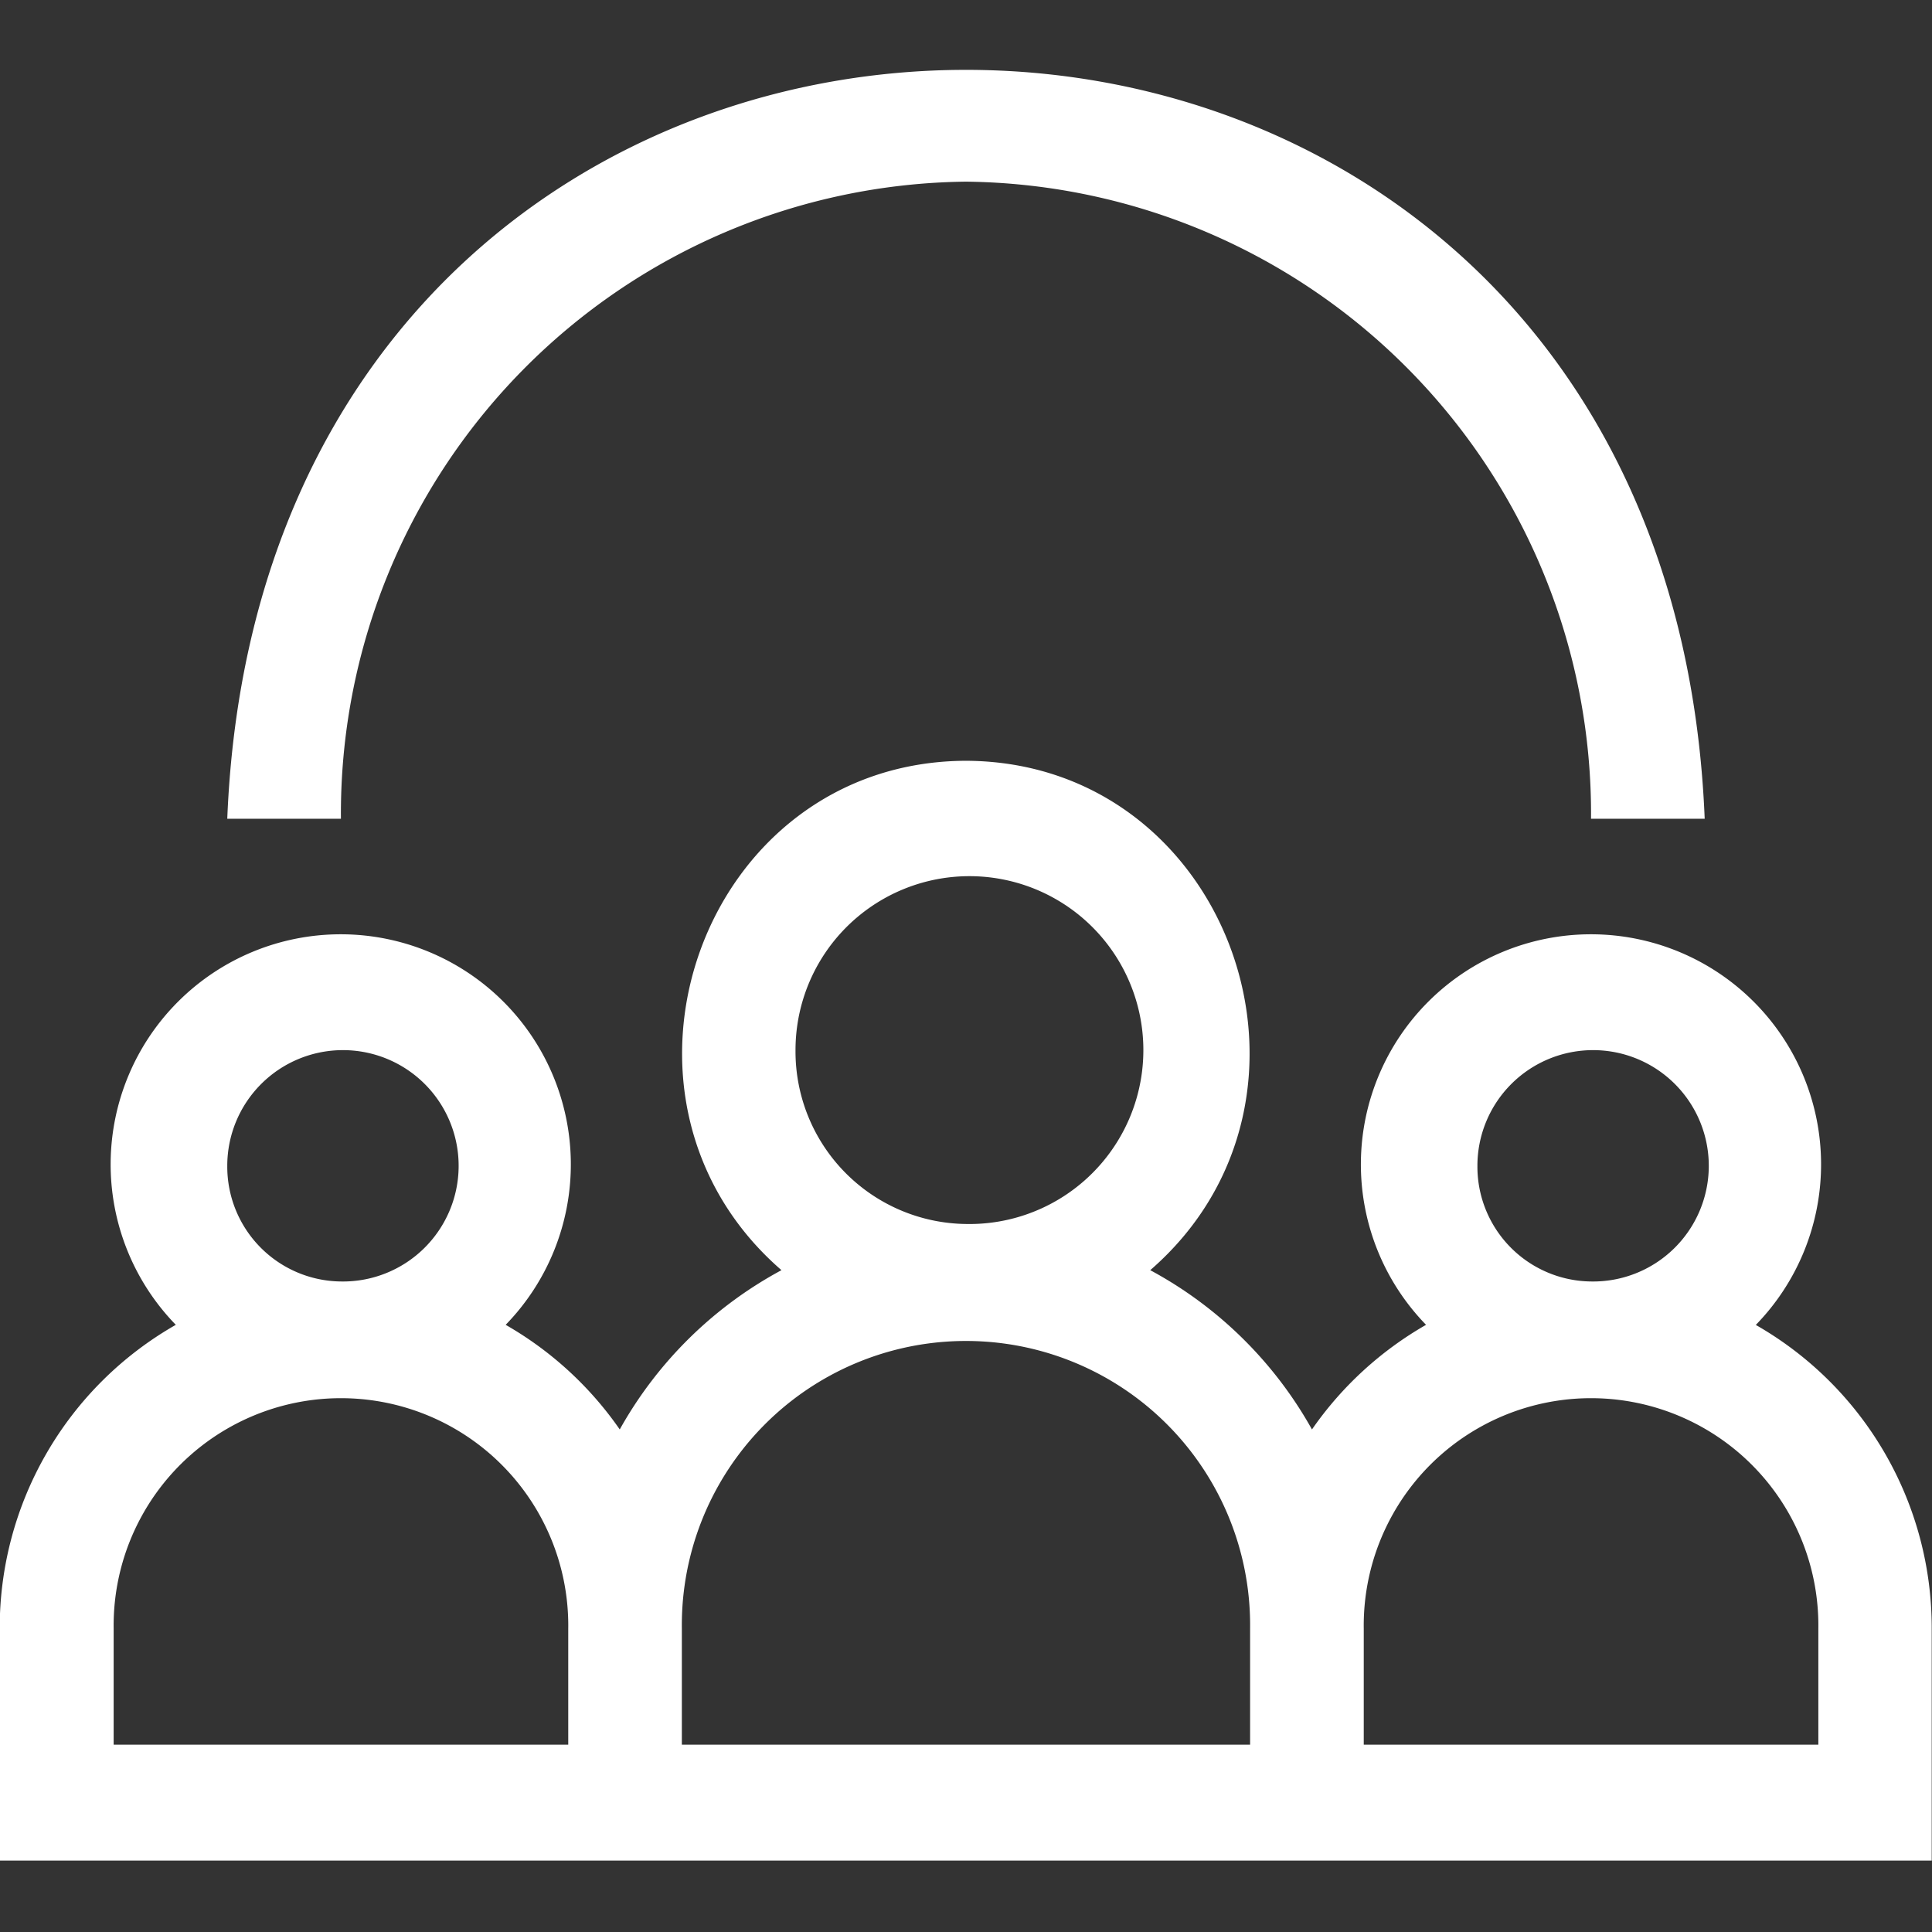
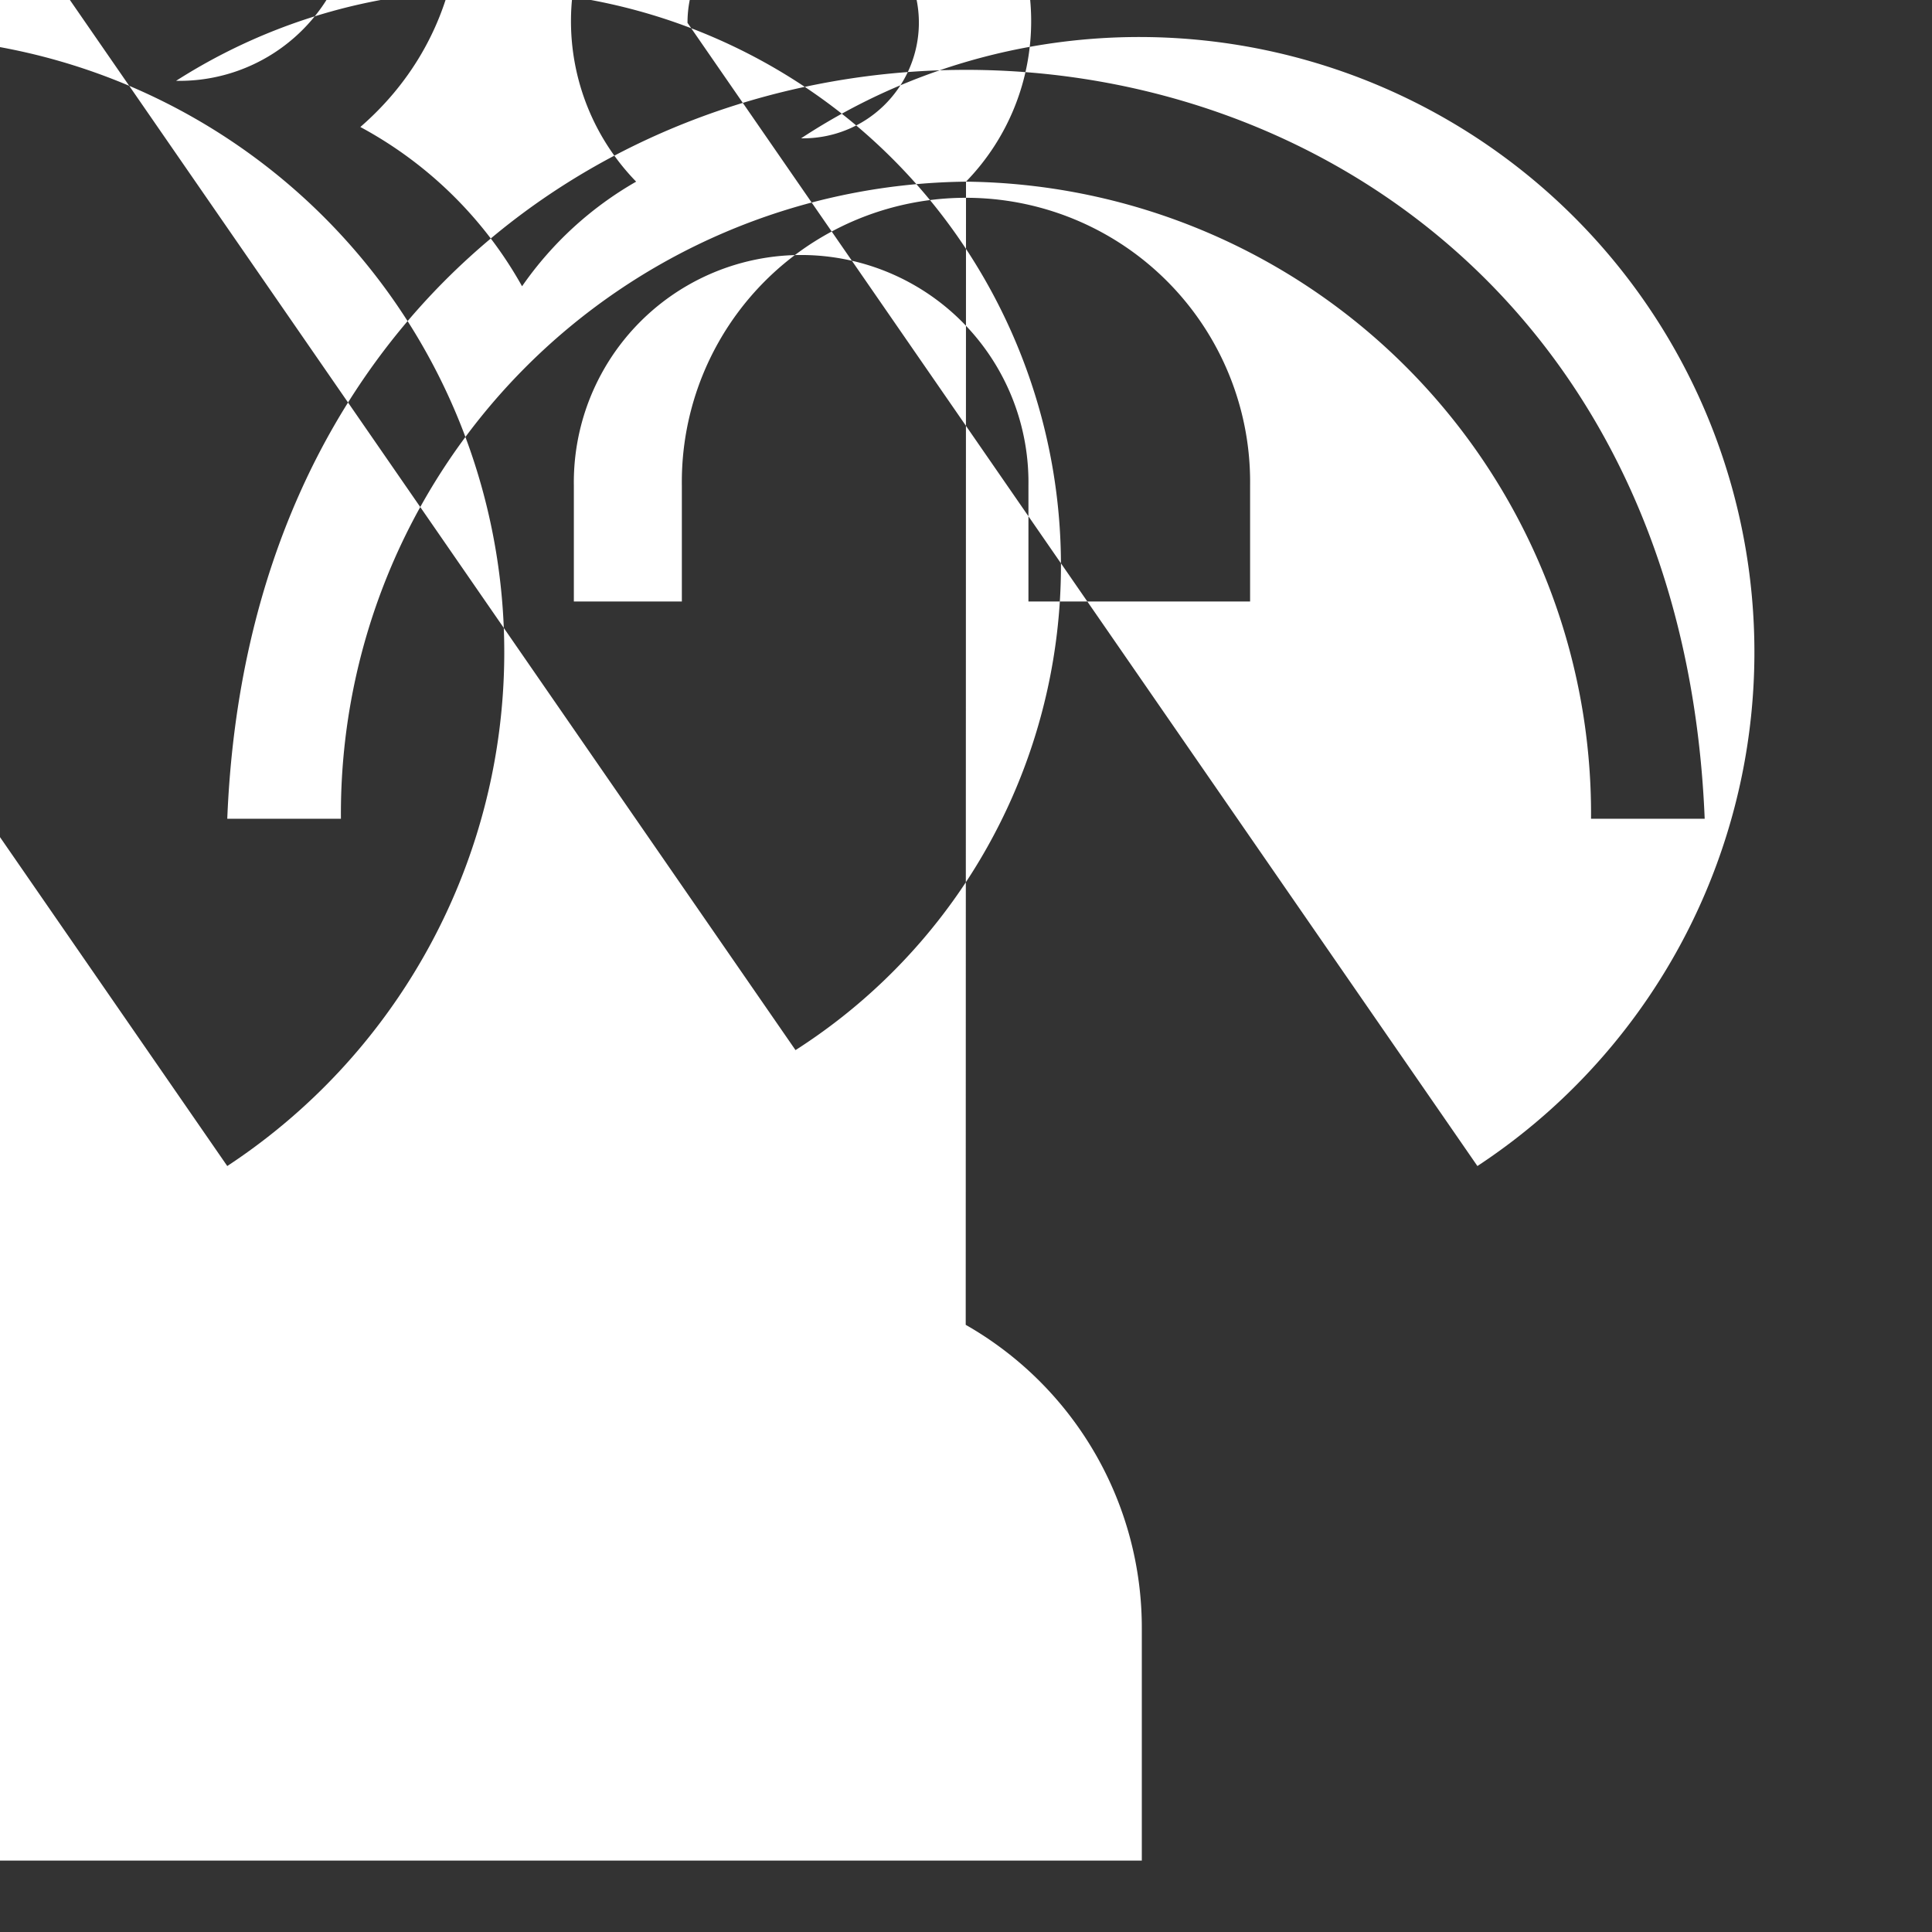
<svg xmlns="http://www.w3.org/2000/svg" width="41" height="41" viewBox="0 0 41 41">
  <rect x="0" y="0" width="41" height="41" fill="#333333" stroke="none" />
  <defs>
    <style>
      .cls-1 {
        fill: #fff;
        fill-rule: evenodd;
      }
    </style>
  </defs>
-   <path id="形状_24" data-name="形状 24" class="cls-1" d="M323.5,5941.37a13.412,13.412,0,0,1,13.264,13.52h2.412c-0.863-21.2-30.5-21.18-31.353,0h2.412A13.413,13.413,0,0,1,323.5,5941.37Zm16.763,24.26a4.883,4.883,0,1,0-7,0,7.446,7.446,0,0,0-2.421,2.22,8.6,8.6,0,0,0-3.432-3.38c4.217-3.66,1.695-10.79-3.913-10.81-5.609.02-8.131,7.15-3.913,10.81a8.6,8.6,0,0,0-3.432,3.38,7.446,7.446,0,0,0-2.421-2.22,4.883,4.883,0,1,0-7,0,7.4,7.4,0,0,0-3.737,6.45V5977h41v-4.92a7.4,7.4,0,0,0-3.737-6.45h0Zm-5.91-3.37a2.455,2.455,0,1,1,2.411,2.45A2.437,2.437,0,0,1,334.353,5962.26Zm-14.471-2.46a3.691,3.691,0,1,1,3.618,3.69A3.662,3.662,0,0,1,319.882,5959.8Zm-12.059,2.46a2.455,2.455,0,1,1,2.412,2.45A2.437,2.437,0,0,1,307.823,5962.26Zm7.236,12.28h-9.647v-2.46a4.824,4.824,0,1,1,9.647,0v2.46Zm14.47,0H317.47v-2.46a6.03,6.03,0,1,1,12.059,0v2.46Zm12.059,0h-9.647v-2.46a4.824,4.824,0,1,1,9.647,0v2.46Z" transform="translate(-303 -5937.515)" />
+   <path id="形状_24" data-name="形状 24" class="cls-1" d="M323.5,5941.37a13.412,13.412,0,0,1,13.264,13.52h2.412c-0.863-21.2-30.5-21.18-31.353,0h2.412A13.413,13.413,0,0,1,323.5,5941.37Za4.883,4.883,0,1,0-7,0,7.446,7.446,0,0,0-2.421,2.22,8.6,8.6,0,0,0-3.432-3.38c4.217-3.66,1.695-10.79-3.913-10.81-5.609.02-8.131,7.15-3.913,10.81a8.6,8.6,0,0,0-3.432,3.38,7.446,7.446,0,0,0-2.421-2.22,4.883,4.883,0,1,0-7,0,7.4,7.4,0,0,0-3.737,6.45V5977h41v-4.92a7.4,7.4,0,0,0-3.737-6.45h0Zm-5.91-3.37a2.455,2.455,0,1,1,2.411,2.45A2.437,2.437,0,0,1,334.353,5962.26Zm-14.471-2.46a3.691,3.691,0,1,1,3.618,3.69A3.662,3.662,0,0,1,319.882,5959.8Zm-12.059,2.46a2.455,2.455,0,1,1,2.412,2.45A2.437,2.437,0,0,1,307.823,5962.26Zm7.236,12.28h-9.647v-2.46a4.824,4.824,0,1,1,9.647,0v2.46Zm14.47,0H317.47v-2.46a6.03,6.03,0,1,1,12.059,0v2.46Zm12.059,0h-9.647v-2.46a4.824,4.824,0,1,1,9.647,0v2.46Z" transform="translate(-303 -5937.515)" />
</svg>